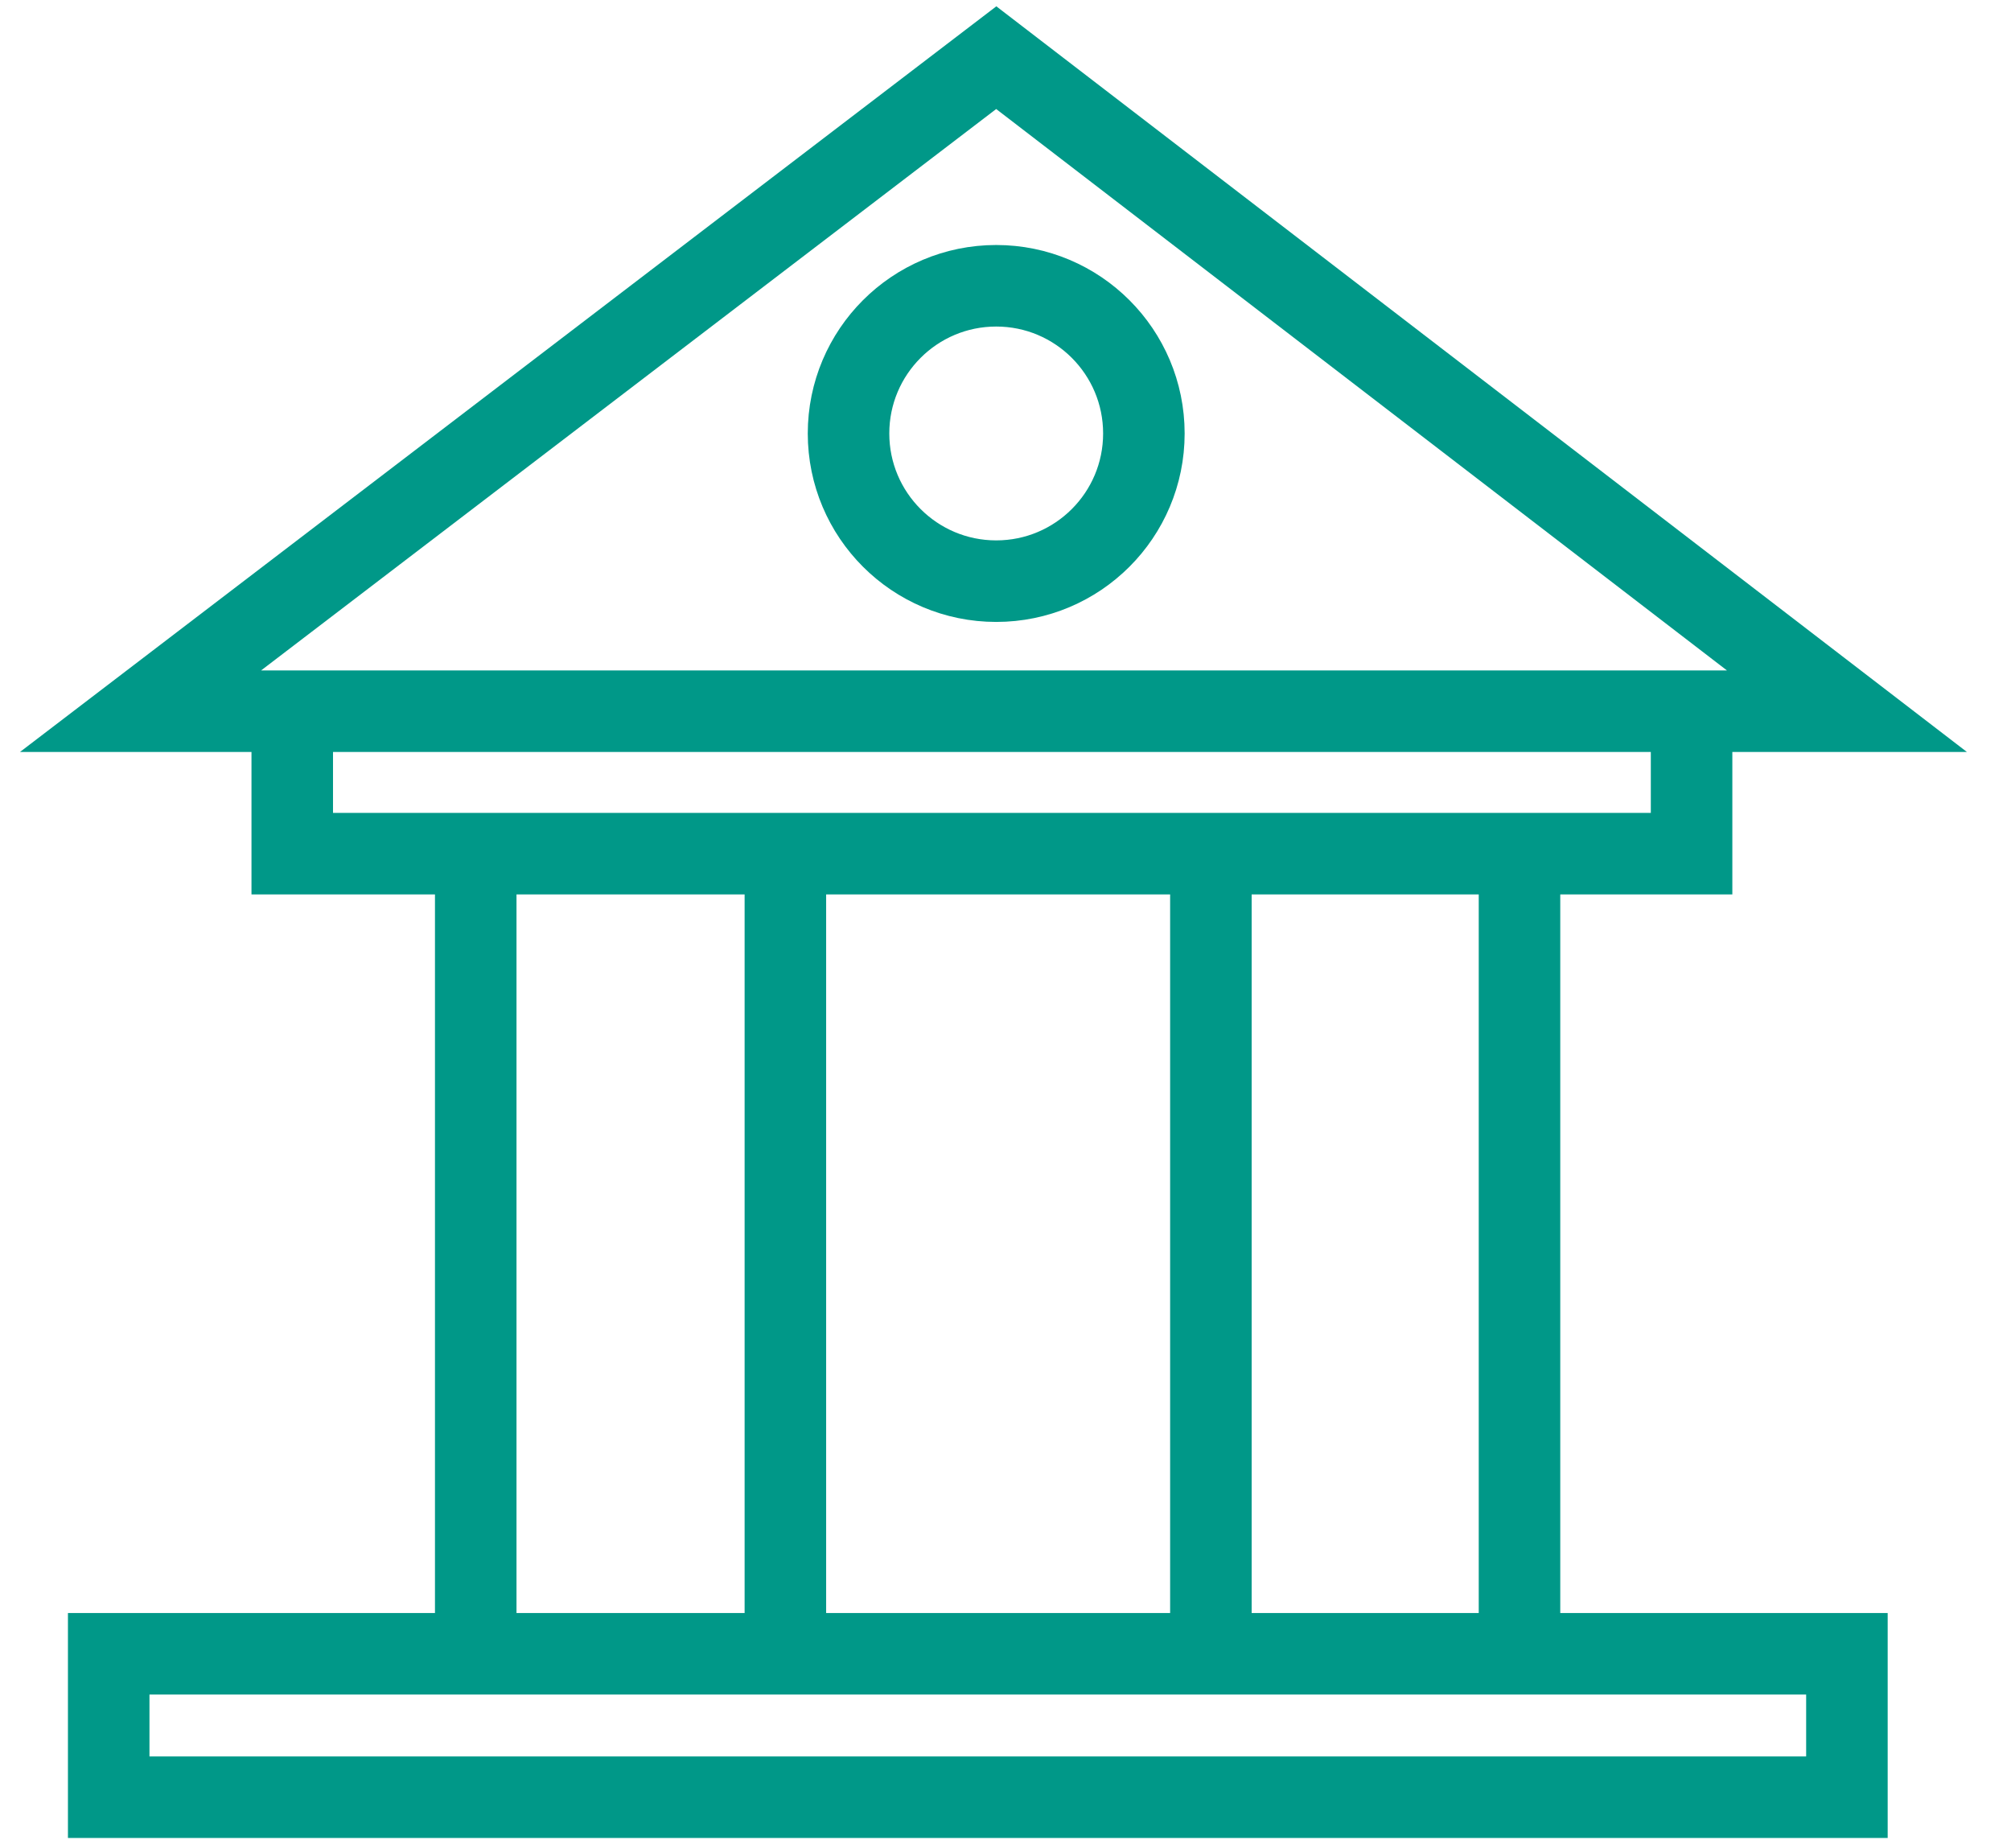
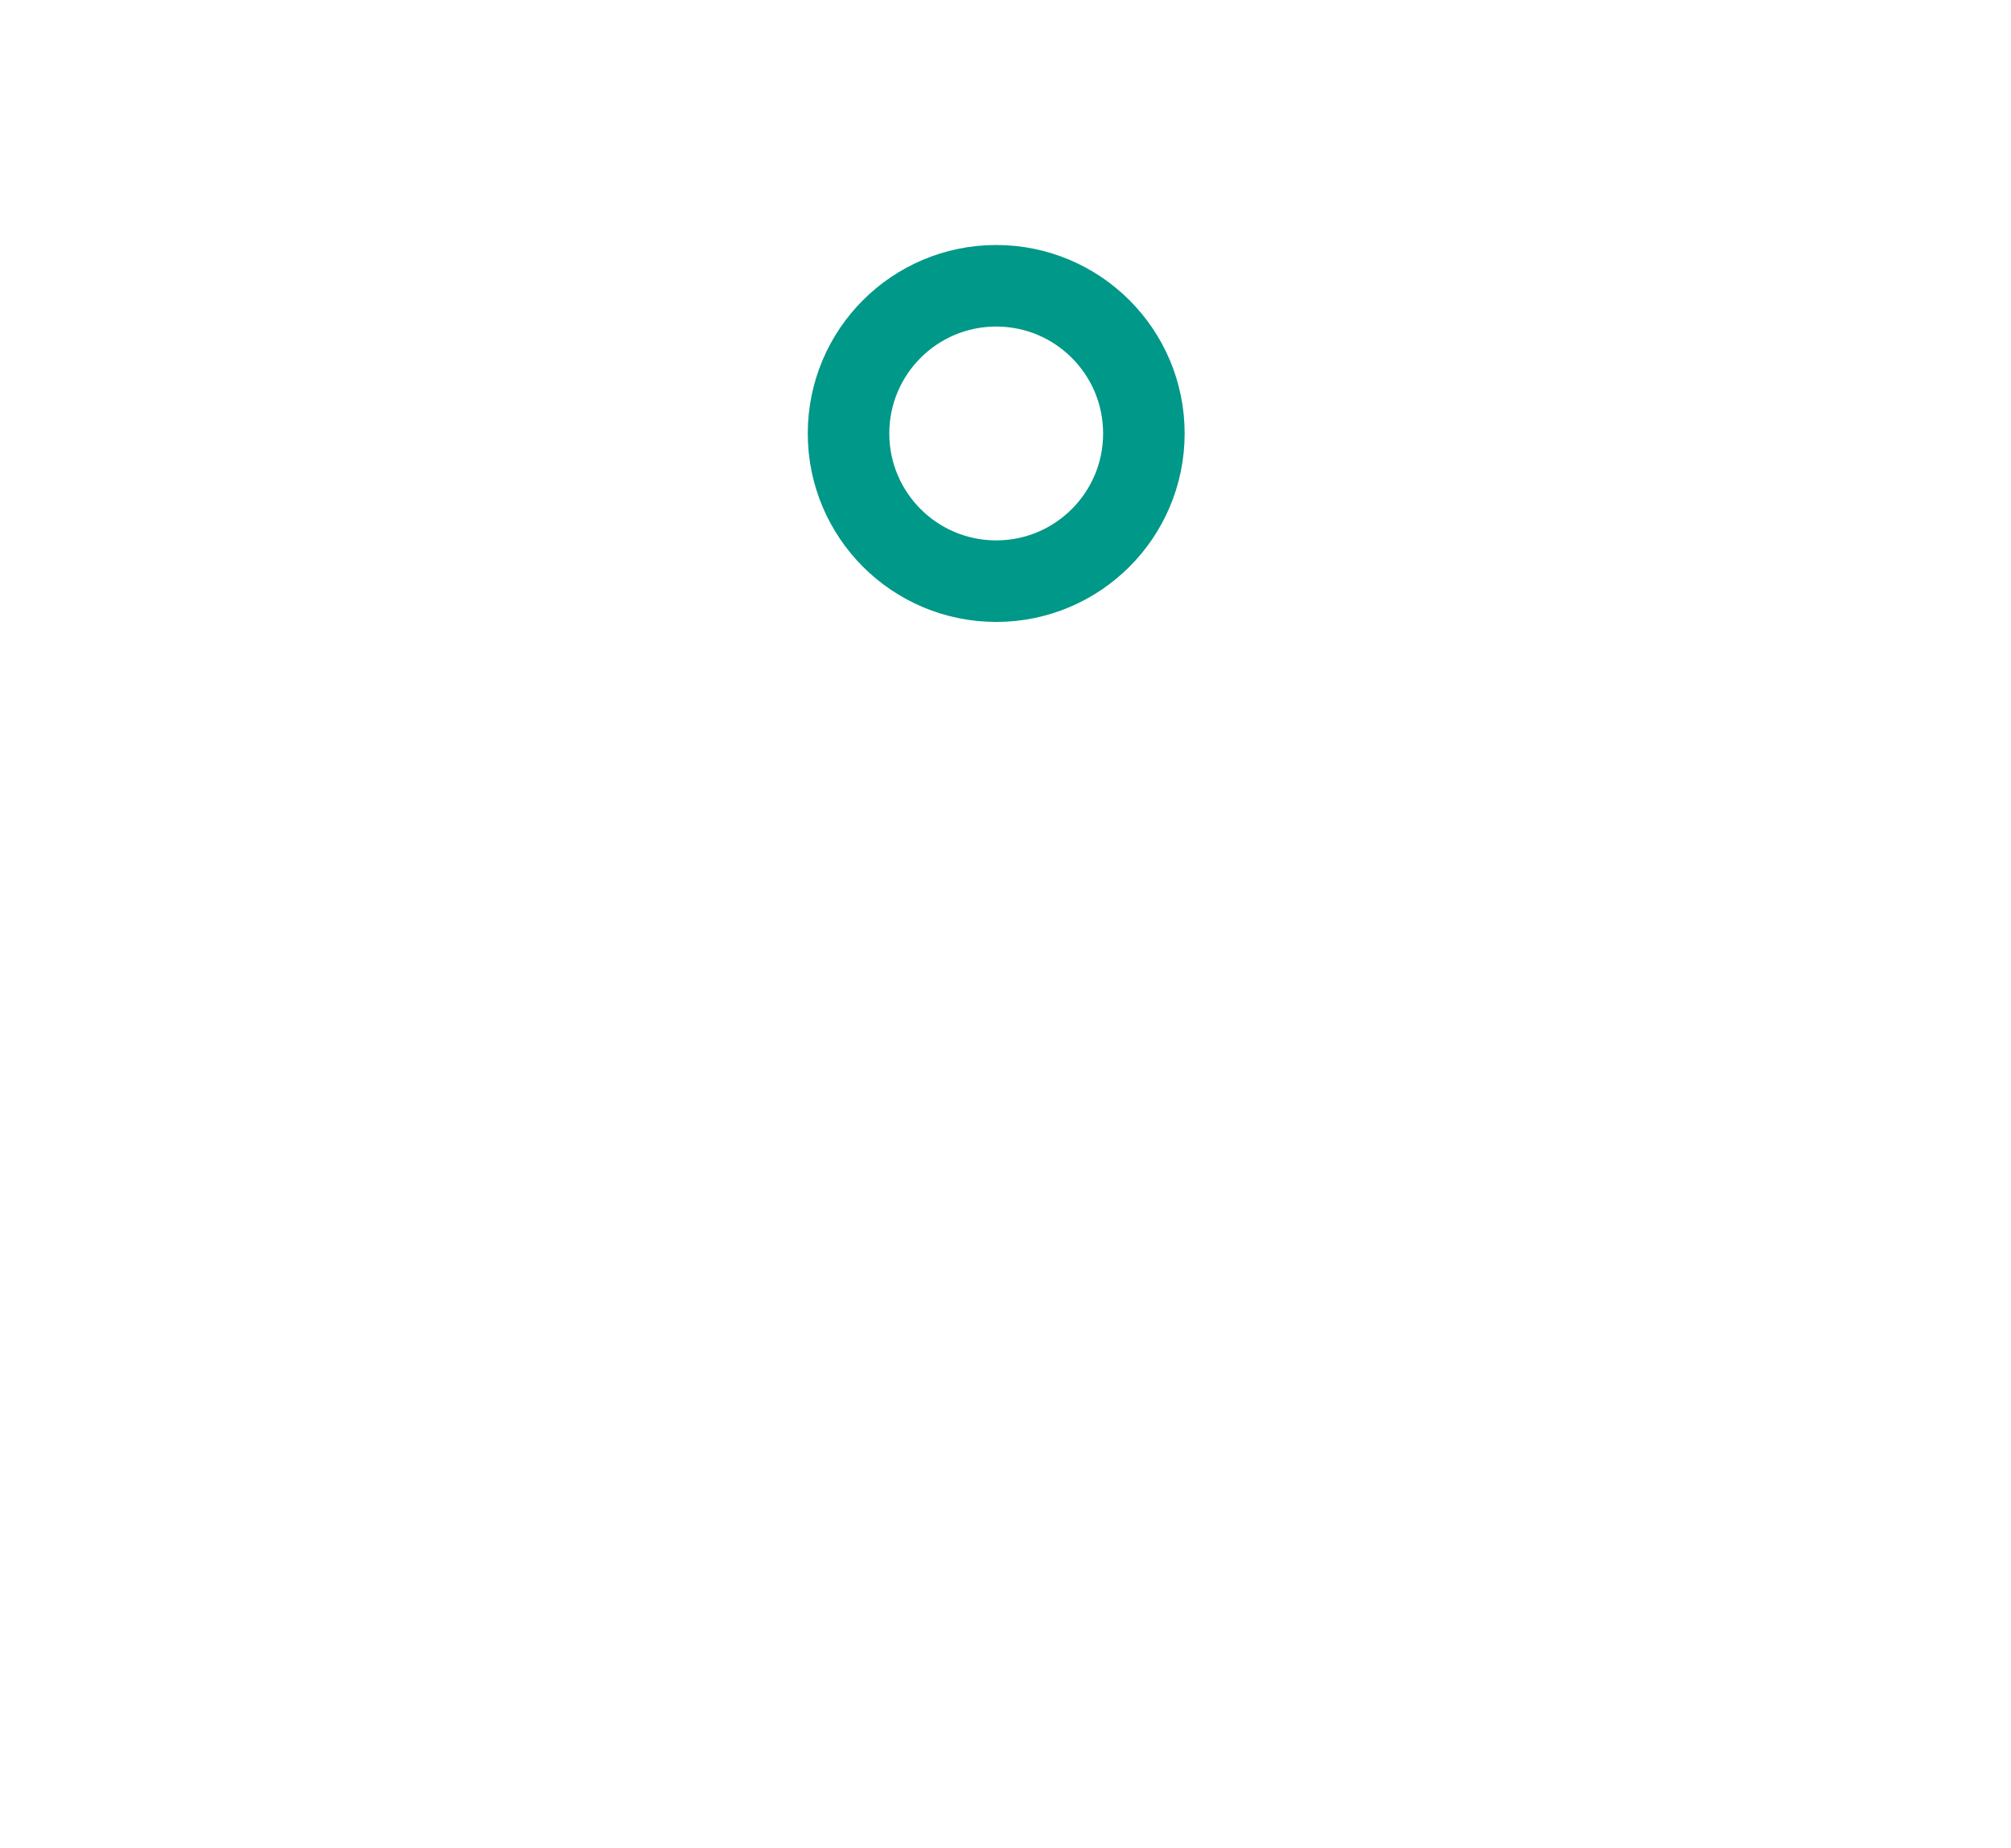
<svg xmlns="http://www.w3.org/2000/svg" width="37" height="34" viewBox="0 0 37 34" fill="none">
-   <path d="M5.377 13.083H2.586L18.33 1.061L33.981 13.083H31.123M5.377 13.083V15.704H8.753M5.377 13.083H31.123M31.123 13.083V15.704H27.957M8.753 15.704V30.423H14.45V15.704M8.753 15.704H14.45M14.45 15.704H17.036H21.119H22.279M17.036 30.423H21.119M22.279 15.704V30.423H27.957V15.704M22.279 15.704H27.957M2 30.423H33.981V33.061H2V30.423Z" stroke="#009888" stroke-width="1.5" />
  <circle cx="18.329" cy="7.974" r="2.717" stroke="#009888" stroke-width="1.5" />
</svg>